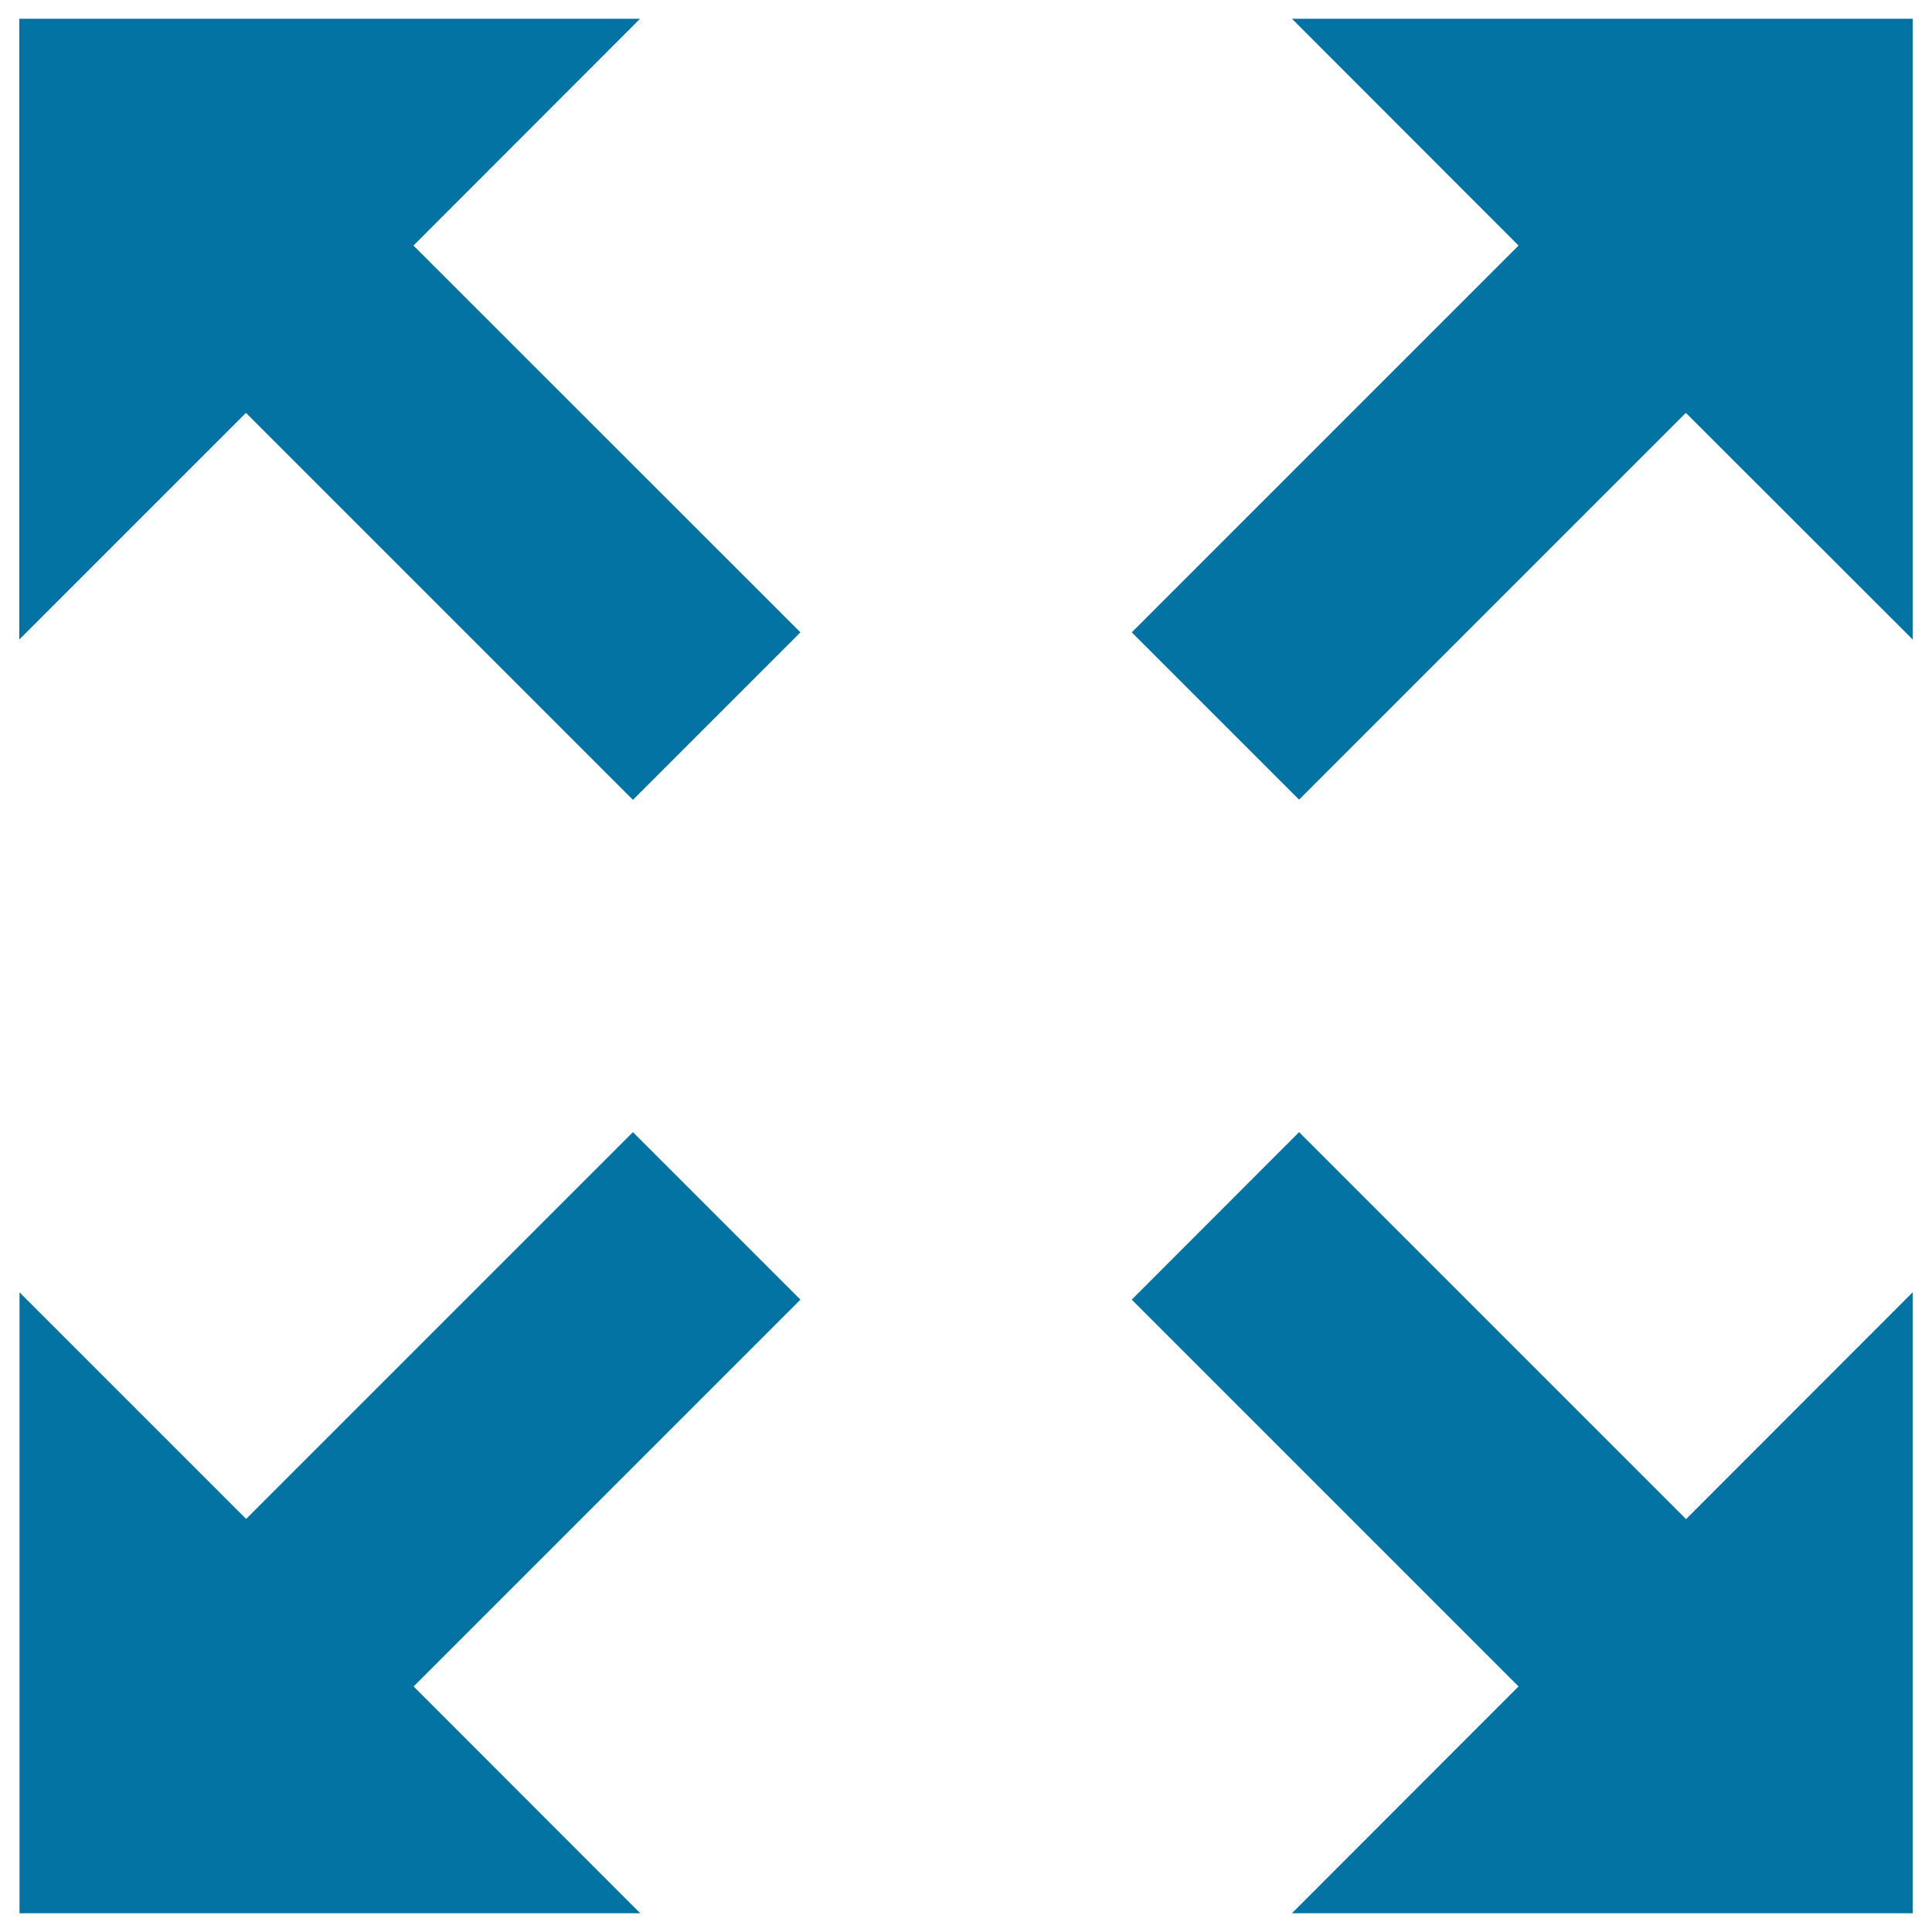
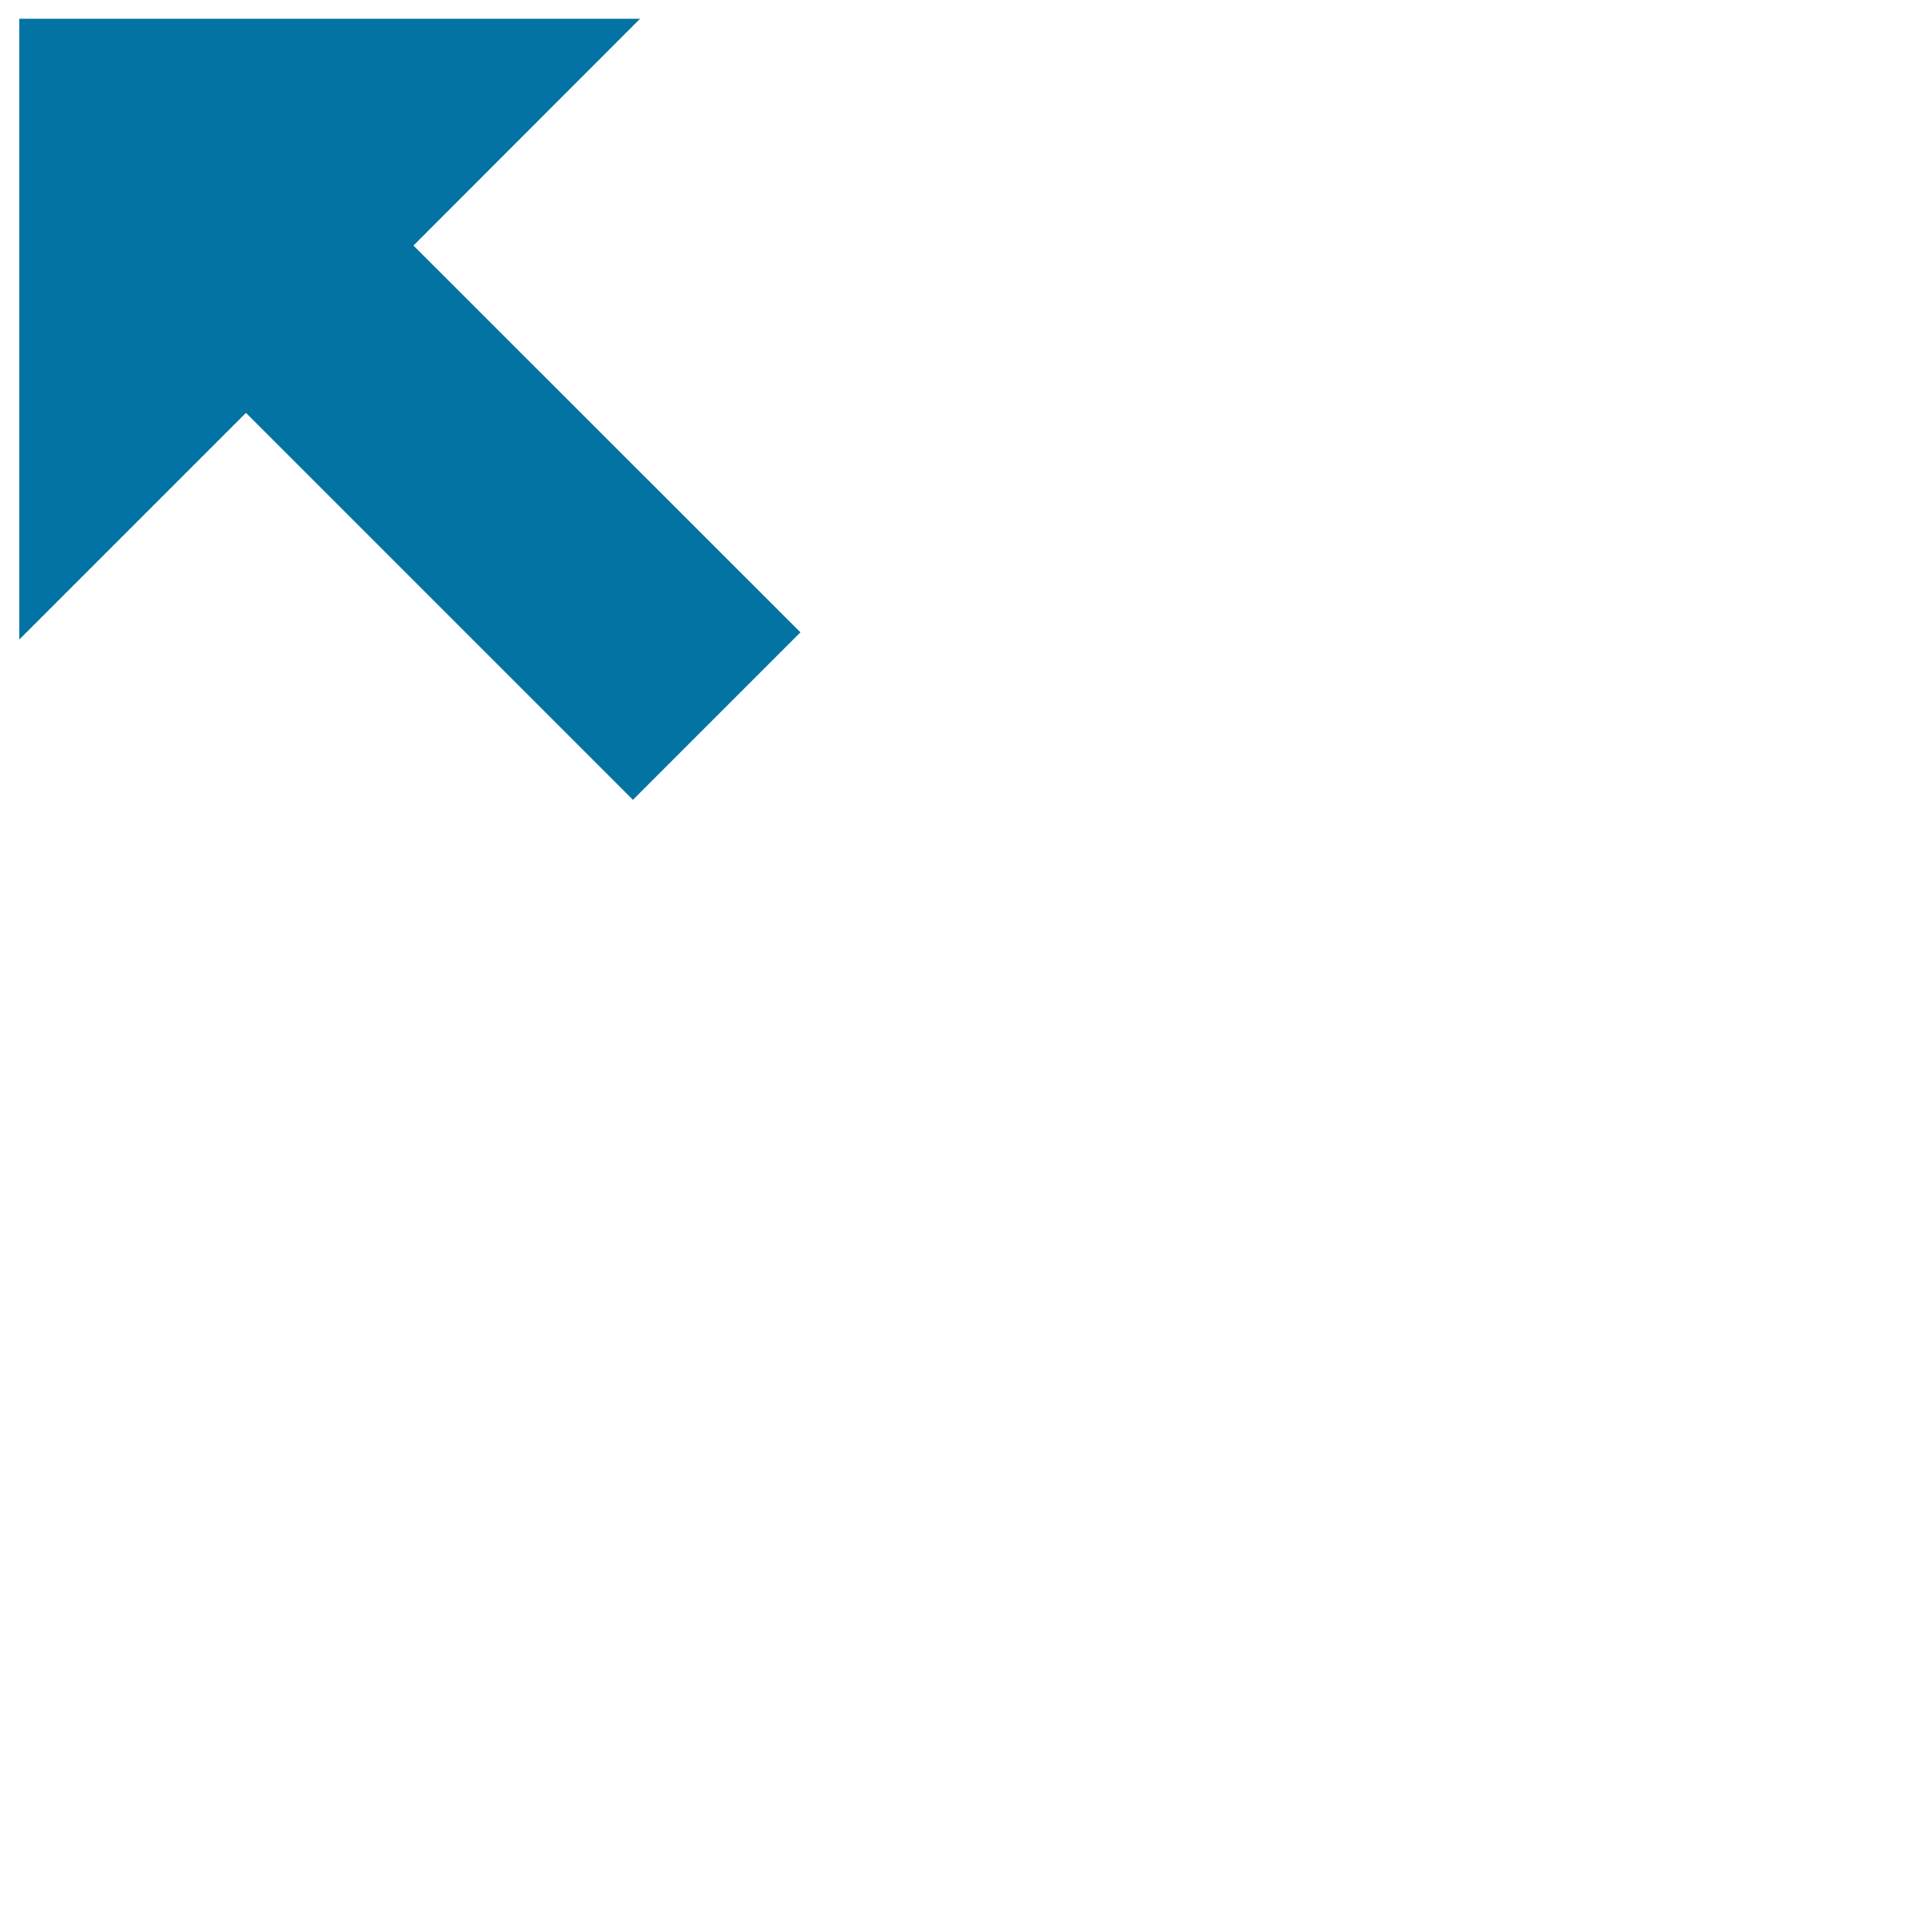
<svg xmlns="http://www.w3.org/2000/svg" viewBox="0 0 1000 1000" style="fill:#0273a2">
  <title>Move Interface Symbol Of Four Arrows SVG icon</title>
  <g>
    <g>
-       <polygon points="327.6,586 127.4,786.2 10.1,668.9 10.1,990.3 331.4,990.3 214.1,872.9 414.3,672.7 " />
-       <polygon points="672.4,413.9 872.6,213.7 990,331 990,9.7 668.7,9.7 786,127.1 585.8,327.3 " />
      <polygon points="327.6,414 414.3,327.3 214,127.1 331.3,9.7 10,9.7 10,331 127.3,213.7 " />
-       <polygon points="872.7,786.3 672.4,586 585.8,672.7 786,872.9 668.7,990.3 990,990.3 990,668.9 " />
    </g>
  </g>
</svg>